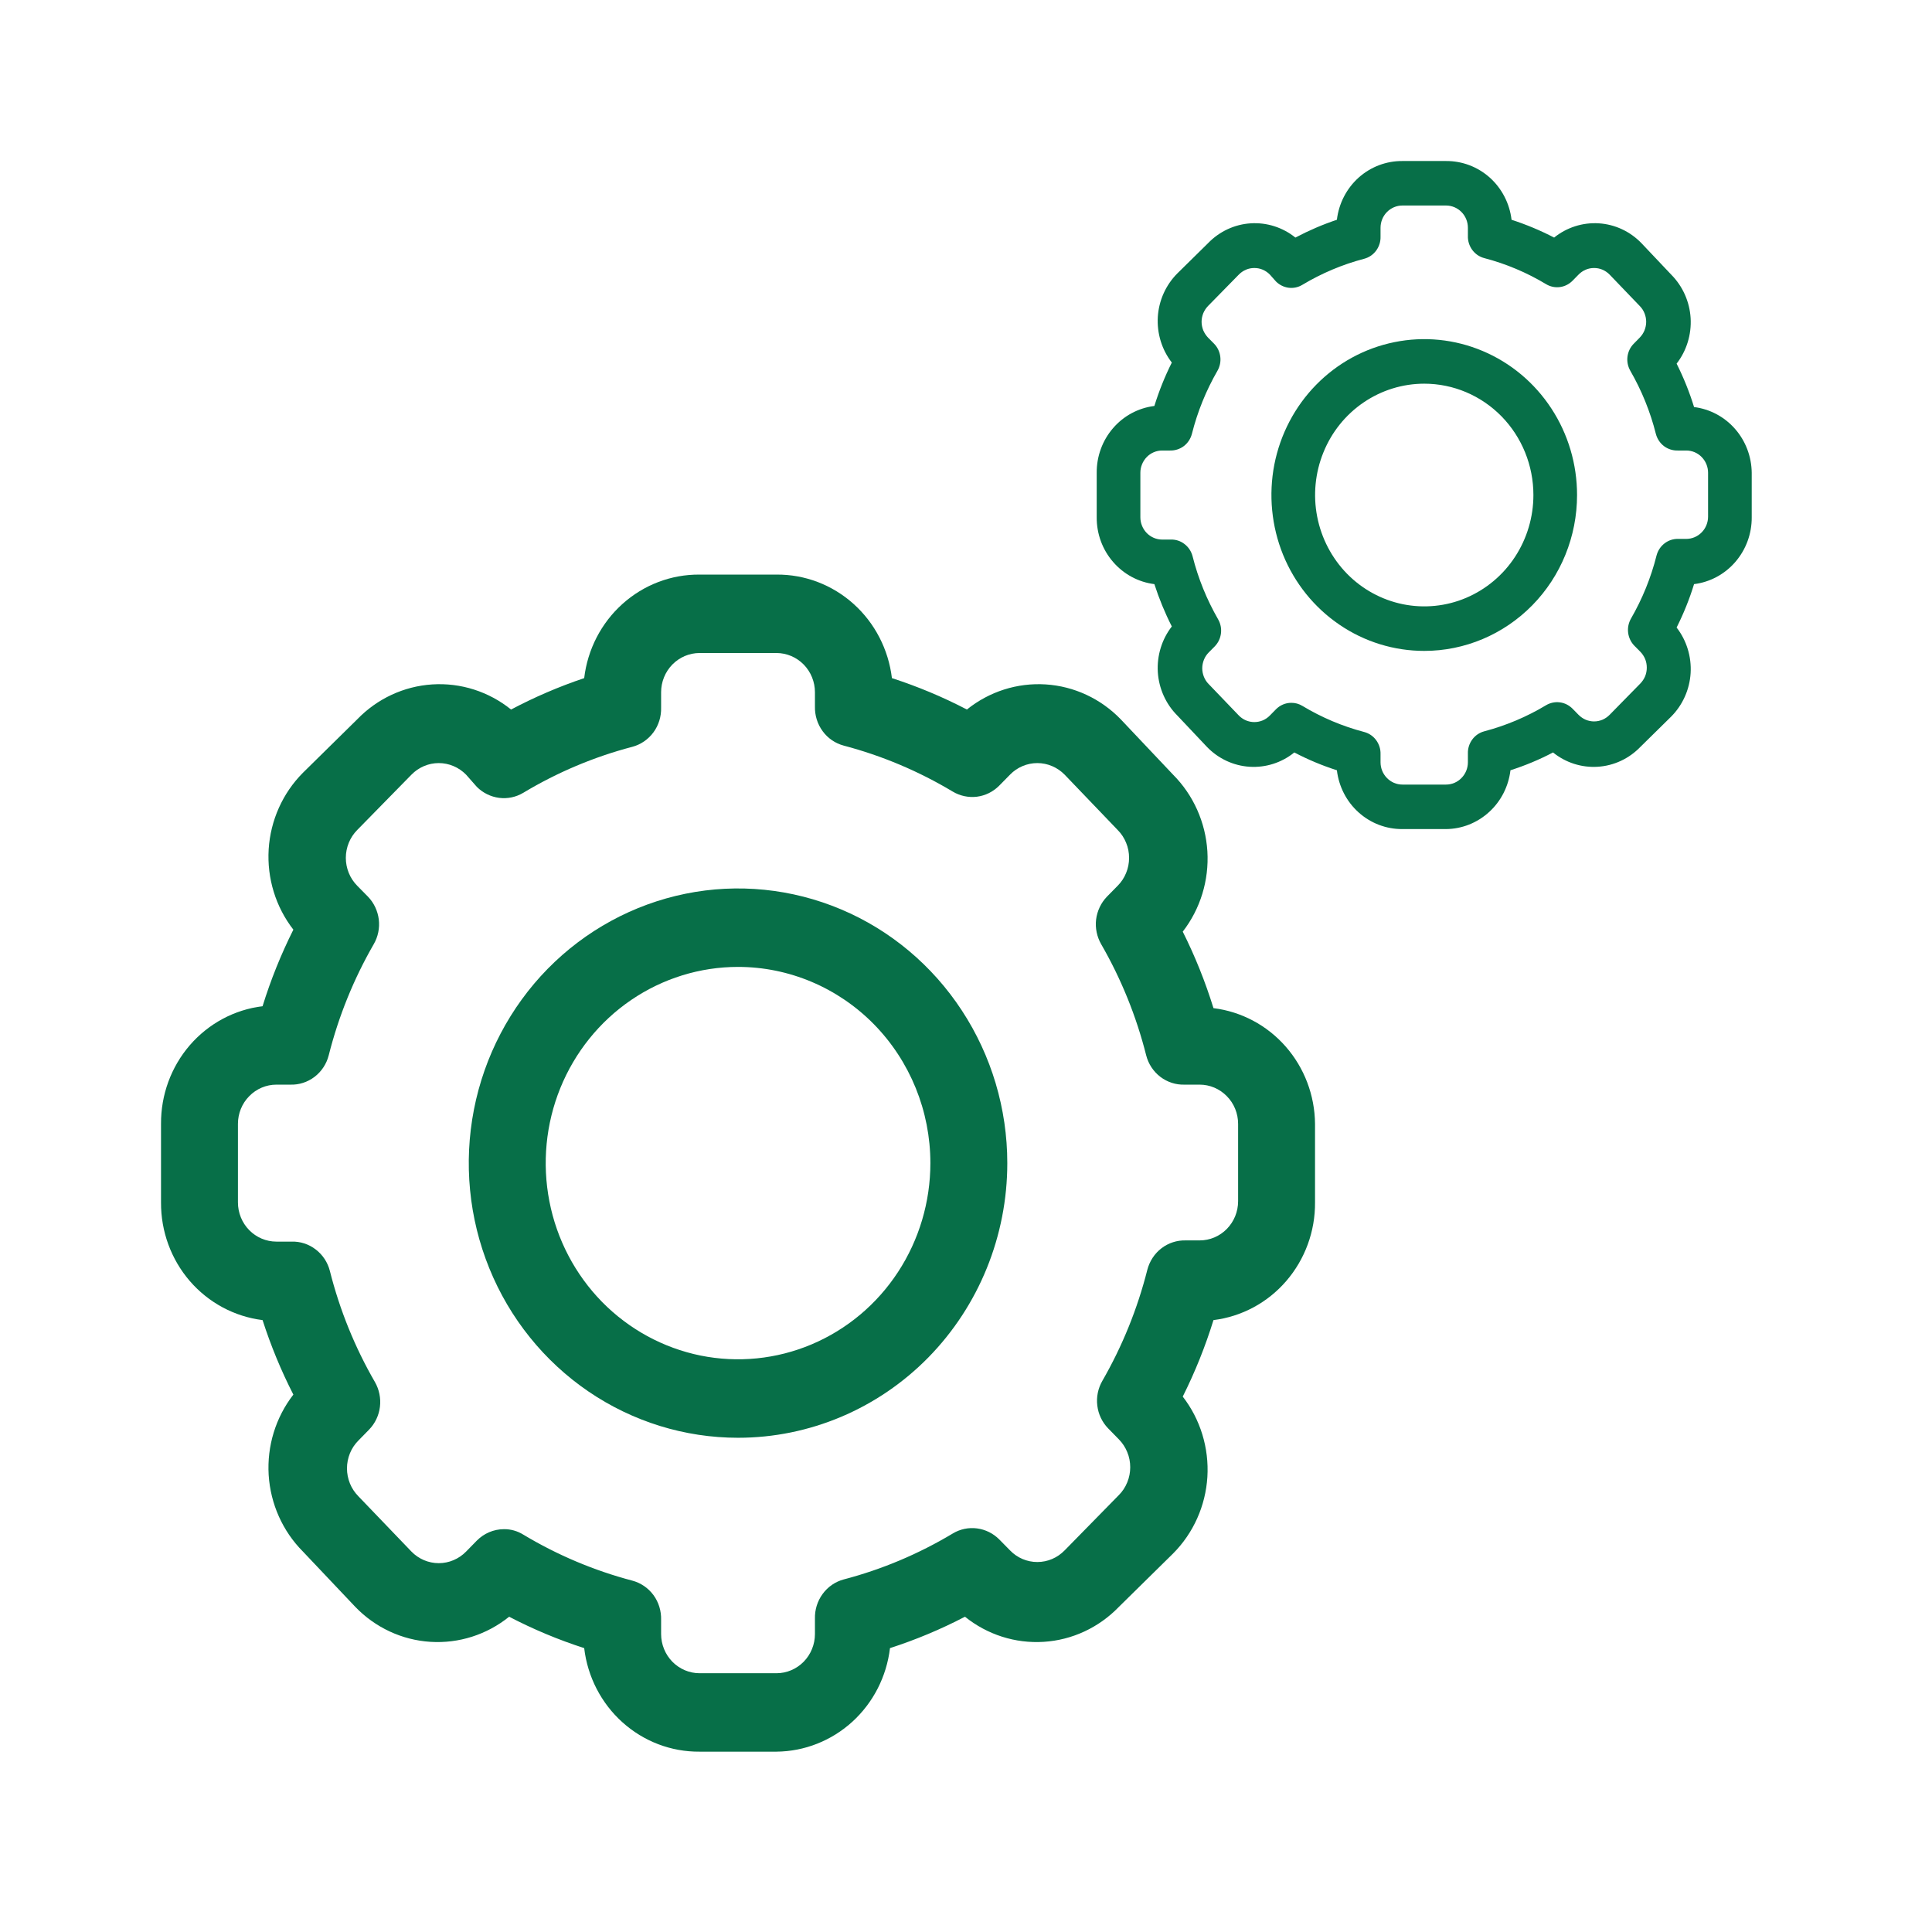
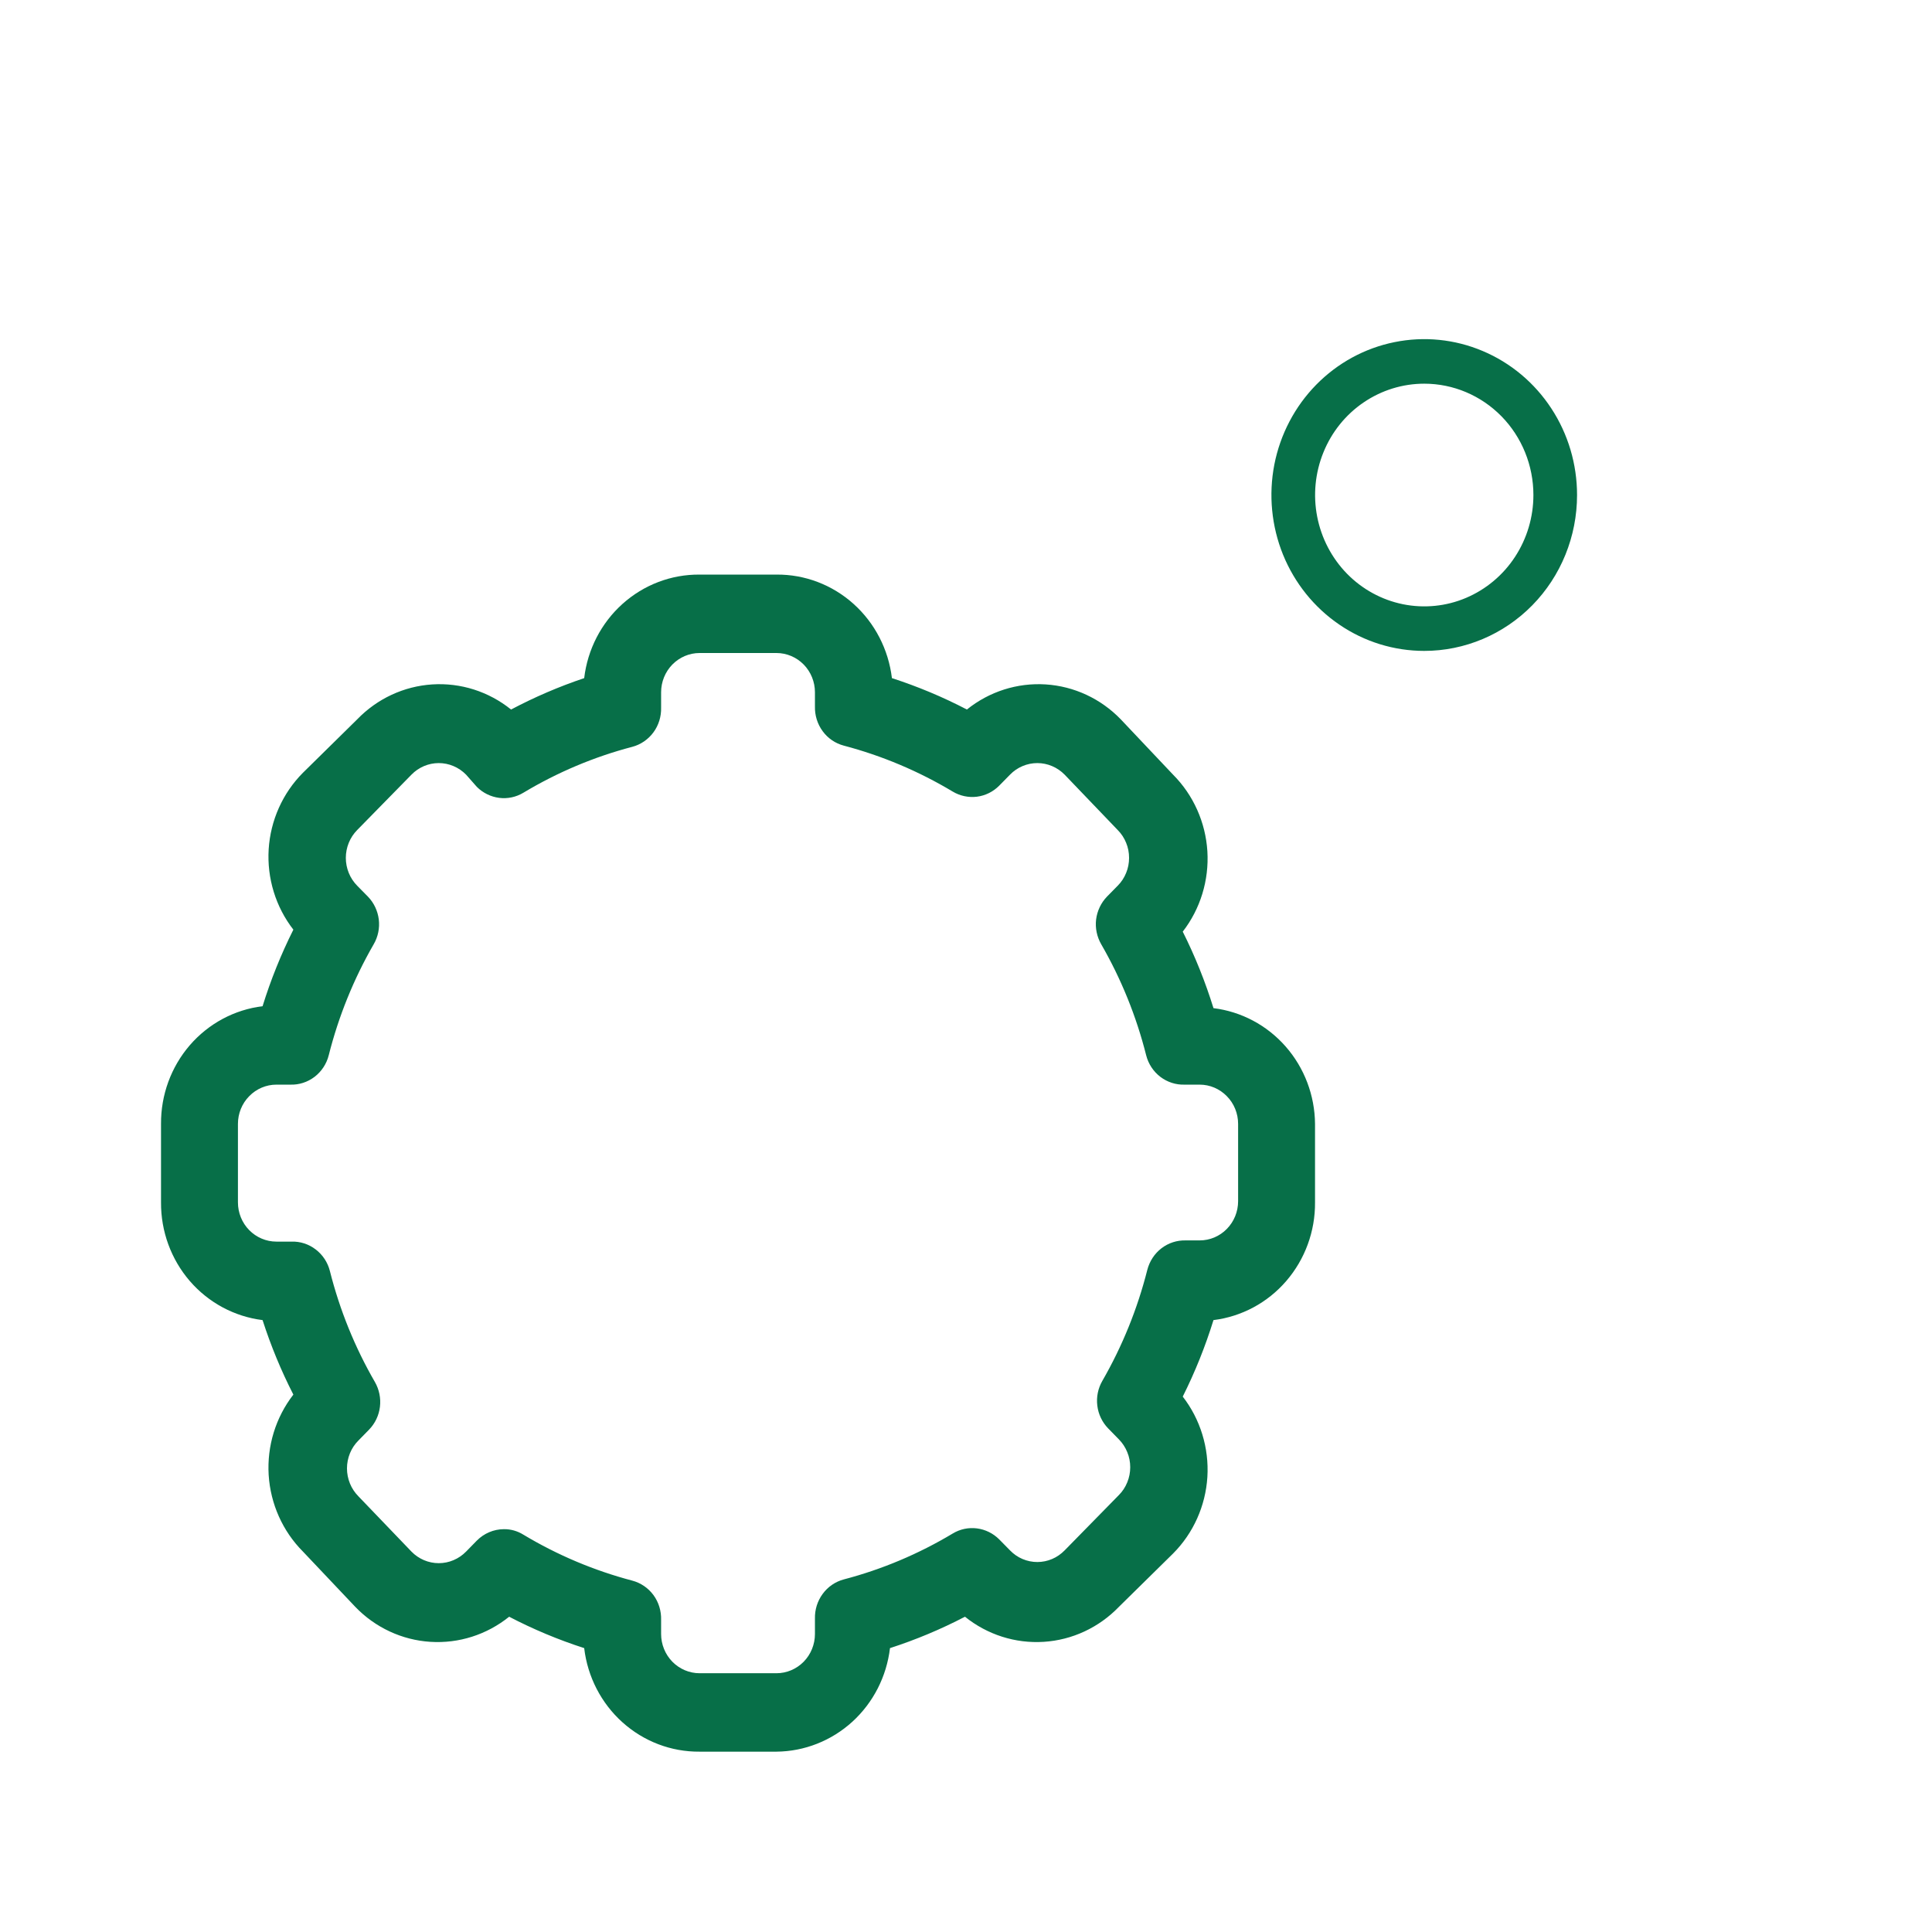
<svg xmlns="http://www.w3.org/2000/svg" width="32" height="32" viewBox="0 0 32 32" fill="none">
  <path d="M12.861 29.013H11.587C11.117 29.017 10.663 28.844 10.31 28.527C9.958 28.211 9.732 27.773 9.676 27.298C9.248 27.16 8.832 26.986 8.433 26.778C8.063 27.076 7.599 27.224 7.128 27.194C6.658 27.164 6.215 26.958 5.885 26.615L5.018 25.699C4.682 25.362 4.48 24.91 4.45 24.43C4.421 23.95 4.566 23.477 4.859 23.099C4.656 22.703 4.486 22.29 4.349 21.865C3.883 21.807 3.454 21.577 3.143 21.217C2.833 20.857 2.664 20.394 2.667 19.915V18.615C2.664 18.136 2.833 17.673 3.143 17.313C3.454 16.953 3.883 16.723 4.349 16.666C4.484 16.229 4.655 15.806 4.859 15.398C4.566 15.021 4.421 14.547 4.45 14.067C4.48 13.588 4.682 13.136 5.018 12.799L5.916 11.915C6.247 11.572 6.69 11.366 7.16 11.336C7.631 11.306 8.095 11.454 8.465 11.752C8.854 11.546 9.259 11.372 9.676 11.232C9.732 10.757 9.958 10.319 10.31 10.003C10.663 9.686 11.117 9.513 11.587 9.517H12.861C13.331 9.513 13.785 9.686 14.138 10.003C14.49 10.319 14.716 10.757 14.773 11.232C15.2 11.37 15.616 11.544 16.015 11.752C16.385 11.454 16.85 11.306 17.32 11.336C17.79 11.366 18.233 11.572 18.564 11.915L19.43 12.831C19.766 13.168 19.968 13.62 19.998 14.1C20.027 14.58 19.882 15.054 19.59 15.431C19.794 15.838 19.964 16.262 20.099 16.698C20.56 16.755 20.985 16.981 21.294 17.333C21.604 17.686 21.777 18.142 21.781 18.615V19.915C21.785 20.394 21.615 20.857 21.305 21.217C20.995 21.577 20.566 21.807 20.099 21.865C19.964 22.301 19.794 22.725 19.59 23.132C19.882 23.509 20.027 23.983 19.998 24.463C19.968 24.942 19.766 25.394 19.43 25.731L18.532 26.615C18.201 26.958 17.759 27.164 17.288 27.194C16.818 27.224 16.353 27.076 15.983 26.778C15.584 26.986 15.168 27.16 14.741 27.298C14.685 27.768 14.464 28.201 14.118 28.517C13.772 28.832 13.325 29.009 12.861 29.013ZM8.344 25.328C8.459 25.326 8.571 25.358 8.669 25.419C9.232 25.757 9.839 26.013 10.472 26.18C10.612 26.217 10.736 26.301 10.823 26.419C10.91 26.537 10.954 26.682 10.95 26.83V27.064C10.95 27.236 11.017 27.401 11.136 27.523C11.256 27.645 11.418 27.714 11.587 27.714H12.861C13.03 27.714 13.192 27.645 13.312 27.523C13.431 27.401 13.498 27.236 13.498 27.064V26.81C13.494 26.663 13.539 26.518 13.626 26.4C13.712 26.282 13.836 26.197 13.976 26.16C14.609 25.994 15.216 25.738 15.78 25.4C15.9 25.327 16.042 25.297 16.181 25.315C16.321 25.333 16.45 25.397 16.55 25.497L16.729 25.679C16.788 25.74 16.858 25.789 16.936 25.822C17.014 25.855 17.097 25.872 17.181 25.872C17.265 25.872 17.349 25.855 17.426 25.822C17.504 25.789 17.574 25.74 17.634 25.679L18.532 24.763C18.592 24.703 18.639 24.631 18.671 24.552C18.704 24.472 18.72 24.387 18.72 24.302C18.72 24.216 18.704 24.131 18.671 24.052C18.639 23.973 18.592 23.901 18.532 23.84L18.354 23.658C18.255 23.556 18.192 23.424 18.175 23.282C18.157 23.139 18.187 22.995 18.258 22.872C18.589 22.297 18.84 21.678 19.003 21.033C19.04 20.89 19.122 20.764 19.238 20.675C19.354 20.586 19.496 20.541 19.64 20.545H19.87C20.039 20.545 20.201 20.477 20.32 20.355C20.44 20.233 20.507 20.068 20.507 19.895V18.615C20.507 18.443 20.44 18.277 20.32 18.156C20.201 18.034 20.039 17.965 19.87 17.965H19.621C19.477 17.97 19.335 17.924 19.219 17.836C19.103 17.747 19.02 17.621 18.984 17.478C18.821 16.832 18.57 16.213 18.239 15.639C18.168 15.515 18.138 15.371 18.155 15.229C18.173 15.087 18.236 14.954 18.334 14.852L18.513 14.67C18.573 14.61 18.62 14.538 18.652 14.459C18.685 14.38 18.701 14.295 18.701 14.209C18.701 14.123 18.685 14.038 18.652 13.959C18.62 13.88 18.573 13.808 18.513 13.748L17.634 12.831C17.574 12.77 17.504 12.722 17.426 12.689C17.349 12.656 17.265 12.639 17.181 12.639C17.097 12.639 17.014 12.656 16.936 12.689C16.858 12.722 16.788 12.77 16.729 12.831L16.55 13.013C16.45 13.114 16.321 13.178 16.181 13.196C16.042 13.213 15.9 13.183 15.78 13.111C15.216 12.773 14.609 12.517 13.976 12.35C13.836 12.313 13.712 12.229 13.626 12.111C13.539 11.993 13.494 11.848 13.498 11.7V11.466C13.498 11.294 13.431 11.129 13.312 11.007C13.192 10.885 13.03 10.816 12.861 10.816H11.587C11.418 10.816 11.256 10.885 11.136 11.007C11.017 11.129 10.95 11.294 10.95 11.466V11.72C10.954 11.867 10.91 12.012 10.823 12.13C10.736 12.248 10.612 12.333 10.472 12.37C9.839 12.536 9.232 12.792 8.669 13.13C8.548 13.203 8.407 13.233 8.267 13.215C8.128 13.197 7.998 13.133 7.898 13.033L7.72 12.831C7.66 12.77 7.59 12.722 7.512 12.689C7.435 12.656 7.351 12.639 7.267 12.639C7.183 12.639 7.1 12.656 7.022 12.689C6.945 12.722 6.874 12.77 6.815 12.831L5.916 13.748C5.857 13.808 5.809 13.88 5.777 13.959C5.745 14.038 5.728 14.123 5.728 14.209C5.728 14.295 5.745 14.38 5.777 14.459C5.809 14.538 5.857 14.61 5.916 14.67L6.095 14.852C6.194 14.954 6.256 15.087 6.274 15.229C6.291 15.371 6.262 15.515 6.19 15.639C5.859 16.213 5.608 16.832 5.445 17.478C5.409 17.621 5.326 17.747 5.21 17.836C5.094 17.924 4.953 17.97 4.808 17.965H4.578C4.409 17.965 4.247 18.034 4.128 18.156C4.008 18.277 3.941 18.443 3.941 18.615V19.915C3.941 20.087 4.008 20.253 4.128 20.375C4.247 20.496 4.409 20.565 4.578 20.565H4.827C4.972 20.56 5.114 20.606 5.229 20.695C5.345 20.783 5.428 20.909 5.464 21.052C5.627 21.698 5.878 22.317 6.21 22.891C6.281 23.015 6.31 23.159 6.293 23.301C6.276 23.443 6.213 23.576 6.114 23.678L5.936 23.86C5.876 23.92 5.828 23.992 5.796 24.071C5.764 24.15 5.747 24.235 5.747 24.321C5.747 24.407 5.764 24.492 5.796 24.571C5.828 24.65 5.876 24.722 5.936 24.783L6.815 25.699C6.874 25.76 6.945 25.808 7.022 25.841C7.1 25.874 7.183 25.891 7.267 25.891C7.351 25.891 7.435 25.874 7.512 25.841C7.59 25.808 7.66 25.76 7.72 25.699L7.898 25.517C8.017 25.397 8.177 25.329 8.344 25.328Z" fill="#076F48" />
-   <path d="M12.224 23.814C11.342 23.814 10.48 23.547 9.746 23.047C9.013 22.547 8.441 21.837 8.104 21.006C7.766 20.174 7.678 19.26 7.85 18.377C8.022 17.495 8.447 16.684 9.07 16.048C9.694 15.412 10.489 14.979 11.354 14.803C12.219 14.627 13.116 14.718 13.931 15.062C14.746 15.406 15.442 15.989 15.932 16.738C16.422 17.486 16.684 18.365 16.684 19.265C16.684 20.471 16.214 21.628 15.378 22.482C14.541 23.335 13.407 23.814 12.224 23.814ZM12.224 16.015C11.594 16.015 10.978 16.206 10.454 16.563C9.93 16.92 9.522 17.428 9.281 18.021C9.04 18.615 8.977 19.268 9.1 19.899C9.222 20.529 9.526 21.108 9.971 21.563C10.417 22.017 10.985 22.326 11.602 22.452C12.22 22.577 12.861 22.513 13.443 22.267C14.025 22.021 14.523 21.605 14.873 21.07C15.223 20.536 15.41 19.907 15.41 19.265C15.41 18.403 15.074 17.577 14.477 16.967C13.879 16.358 13.069 16.015 12.224 16.015Z" fill="#076F48" />
-   <path d="M23.951 13.732H23.228C22.961 13.734 22.703 13.636 22.503 13.456C22.303 13.277 22.175 13.028 22.143 12.758C21.9 12.68 21.665 12.582 21.438 12.463C21.228 12.633 20.964 12.717 20.697 12.7C20.43 12.683 20.179 12.566 19.991 12.371L19.5 11.851C19.309 11.66 19.194 11.403 19.177 11.131C19.161 10.859 19.243 10.59 19.409 10.376C19.294 10.15 19.198 9.916 19.12 9.675C18.855 9.642 18.612 9.511 18.436 9.307C18.259 9.103 18.163 8.84 18.165 8.568V7.83C18.163 7.559 18.259 7.296 18.436 7.091C18.612 6.887 18.855 6.757 19.12 6.724C19.197 6.476 19.293 6.236 19.409 6.005C19.243 5.791 19.161 5.522 19.177 5.249C19.194 4.977 19.309 4.721 19.5 4.529L20.009 4.028C20.197 3.833 20.448 3.716 20.715 3.699C20.982 3.682 21.246 3.766 21.456 3.935C21.677 3.818 21.907 3.719 22.143 3.64C22.175 3.37 22.303 3.122 22.503 2.942C22.703 2.763 22.961 2.665 23.228 2.667H23.951C24.218 2.665 24.476 2.763 24.676 2.942C24.876 3.122 25.004 3.37 25.036 3.64C25.279 3.719 25.515 3.817 25.741 3.935C25.951 3.766 26.215 3.682 26.482 3.699C26.749 3.716 27 3.833 27.188 4.028L27.68 4.548C27.87 4.739 27.985 4.995 28.002 5.268C28.018 5.54 27.936 5.809 27.77 6.023C27.886 6.254 27.983 6.495 28.059 6.742C28.321 6.775 28.562 6.903 28.737 7.103C28.913 7.303 29.011 7.562 29.014 7.83V8.568C29.016 8.84 28.919 9.103 28.743 9.307C28.567 9.511 28.324 9.642 28.059 9.675C27.983 9.922 27.886 10.163 27.77 10.394C27.936 10.608 28.018 10.877 28.002 11.149C27.985 11.422 27.87 11.678 27.68 11.869L27.17 12.371C26.982 12.566 26.731 12.683 26.464 12.7C26.197 12.717 25.933 12.633 25.723 12.463C25.497 12.582 25.261 12.68 25.018 12.758C24.986 13.025 24.861 13.271 24.664 13.45C24.468 13.629 24.215 13.73 23.951 13.732ZM21.387 11.641C21.452 11.64 21.516 11.658 21.572 11.692C21.891 11.884 22.236 12.03 22.595 12.124C22.675 12.145 22.745 12.193 22.794 12.26C22.843 12.327 22.869 12.409 22.866 12.493V12.626C22.866 12.723 22.904 12.817 22.972 12.886C23.04 12.956 23.132 12.995 23.228 12.995H23.951C24.047 12.995 24.139 12.956 24.207 12.886C24.275 12.817 24.313 12.723 24.313 12.626V12.482C24.31 12.398 24.336 12.316 24.385 12.249C24.434 12.182 24.504 12.134 24.584 12.113C24.943 12.018 25.288 11.873 25.607 11.681C25.676 11.64 25.756 11.623 25.835 11.633C25.915 11.643 25.988 11.68 26.045 11.737L26.146 11.84C26.18 11.874 26.22 11.902 26.264 11.921C26.308 11.939 26.355 11.949 26.403 11.949C26.451 11.949 26.498 11.939 26.542 11.921C26.586 11.902 26.626 11.874 26.66 11.84L27.17 11.32C27.203 11.286 27.23 11.245 27.249 11.2C27.267 11.155 27.276 11.107 27.276 11.058C27.276 11.009 27.267 10.961 27.249 10.916C27.23 10.871 27.203 10.83 27.17 10.796L27.068 10.693C27.012 10.635 26.977 10.56 26.967 10.479C26.957 10.398 26.974 10.317 27.014 10.246C27.202 9.92 27.345 9.569 27.437 9.203C27.458 9.121 27.505 9.05 27.57 9C27.636 8.949 27.717 8.923 27.799 8.926H27.929C28.025 8.926 28.117 8.887 28.185 8.818C28.253 8.749 28.291 8.655 28.291 8.557V7.83C28.291 7.733 28.253 7.639 28.185 7.57C28.117 7.5 28.025 7.462 27.929 7.462H27.788C27.706 7.464 27.625 7.438 27.559 7.388C27.494 7.338 27.447 7.266 27.426 7.185C27.334 6.819 27.191 6.467 27.003 6.141C26.963 6.071 26.946 5.989 26.956 5.909C26.966 5.828 27.001 5.753 27.058 5.695L27.159 5.592C27.193 5.557 27.22 5.516 27.238 5.472C27.256 5.427 27.266 5.378 27.266 5.33C27.266 5.281 27.256 5.233 27.238 5.188C27.22 5.143 27.193 5.102 27.159 5.068L26.66 4.548C26.626 4.513 26.586 4.486 26.542 4.467C26.498 4.448 26.451 4.439 26.403 4.439C26.355 4.439 26.308 4.448 26.264 4.467C26.22 4.486 26.18 4.513 26.146 4.548L26.045 4.651C25.988 4.708 25.915 4.745 25.835 4.755C25.756 4.765 25.676 4.748 25.607 4.706C25.288 4.514 24.943 4.369 24.584 4.275C24.504 4.254 24.434 4.206 24.385 4.139C24.336 4.072 24.31 3.99 24.313 3.906V3.773C24.313 3.675 24.275 3.581 24.207 3.512C24.139 3.443 24.047 3.404 23.951 3.404H23.228C23.132 3.404 23.04 3.443 22.972 3.512C22.904 3.581 22.866 3.675 22.866 3.773V3.917C22.869 4.001 22.843 4.083 22.794 4.15C22.745 4.217 22.675 4.265 22.595 4.286C22.236 4.38 21.891 4.526 21.572 4.717C21.503 4.759 21.423 4.776 21.344 4.766C21.265 4.756 21.191 4.719 21.134 4.662L21.033 4.548C20.999 4.513 20.959 4.486 20.915 4.467C20.871 4.448 20.824 4.439 20.776 4.439C20.728 4.439 20.681 4.448 20.637 4.467C20.593 4.486 20.553 4.513 20.519 4.548L20.009 5.068C19.976 5.102 19.949 5.143 19.93 5.188C19.912 5.233 19.902 5.281 19.902 5.33C19.902 5.378 19.912 5.427 19.93 5.472C19.949 5.516 19.976 5.557 20.009 5.592L20.111 5.695C20.167 5.753 20.202 5.828 20.212 5.909C20.222 5.989 20.205 6.071 20.165 6.141C19.977 6.467 19.834 6.819 19.742 7.185C19.721 7.266 19.674 7.338 19.609 7.388C19.543 7.438 19.462 7.464 19.38 7.462H19.25C19.154 7.462 19.062 7.5 18.994 7.57C18.927 7.639 18.888 7.733 18.888 7.83V8.568C18.888 8.666 18.927 8.76 18.994 8.829C19.062 8.898 19.154 8.937 19.25 8.937H19.391C19.473 8.934 19.554 8.96 19.619 9.011C19.685 9.061 19.732 9.133 19.753 9.214C19.845 9.58 19.988 9.931 20.176 10.258C20.216 10.328 20.233 10.409 20.223 10.49C20.213 10.571 20.178 10.646 20.122 10.704L20.02 10.807C19.986 10.841 19.959 10.882 19.941 10.927C19.923 10.972 19.913 11.02 19.913 11.069C19.913 11.118 19.923 11.166 19.941 11.211C19.959 11.256 19.986 11.297 20.02 11.331L20.519 11.851C20.553 11.886 20.593 11.913 20.637 11.932C20.681 11.95 20.728 11.96 20.776 11.96C20.824 11.96 20.871 11.95 20.915 11.932C20.959 11.913 20.999 11.886 21.033 11.851L21.134 11.748C21.201 11.68 21.292 11.641 21.387 11.641Z" fill="#076F48" />
  <path d="M23.59 10.781C23.089 10.781 22.6 10.63 22.184 10.346C21.767 10.062 21.443 9.659 21.251 9.187C21.06 8.715 21.01 8.196 21.107 7.695C21.205 7.194 21.446 6.734 21.8 6.373C22.154 6.012 22.605 5.766 23.096 5.667C23.587 5.567 24.096 5.618 24.559 5.814C25.021 6.009 25.417 6.34 25.695 6.765C25.973 7.189 26.121 7.688 26.121 8.199C26.121 8.884 25.855 9.541 25.38 10.025C24.905 10.509 24.261 10.781 23.59 10.781ZM23.59 6.355C23.233 6.355 22.883 6.463 22.585 6.666C22.288 6.868 22.056 7.156 21.92 7.493C21.783 7.83 21.747 8.201 21.817 8.559C21.887 8.917 22.059 9.245 22.311 9.503C22.564 9.761 22.887 9.937 23.237 10.008C23.588 10.079 23.952 10.043 24.282 9.903C24.612 9.763 24.895 9.527 25.093 9.224C25.292 8.92 25.398 8.564 25.398 8.199C25.398 7.71 25.208 7.241 24.869 6.895C24.529 6.549 24.07 6.355 23.59 6.355Z" fill="#076F48" />
</svg>